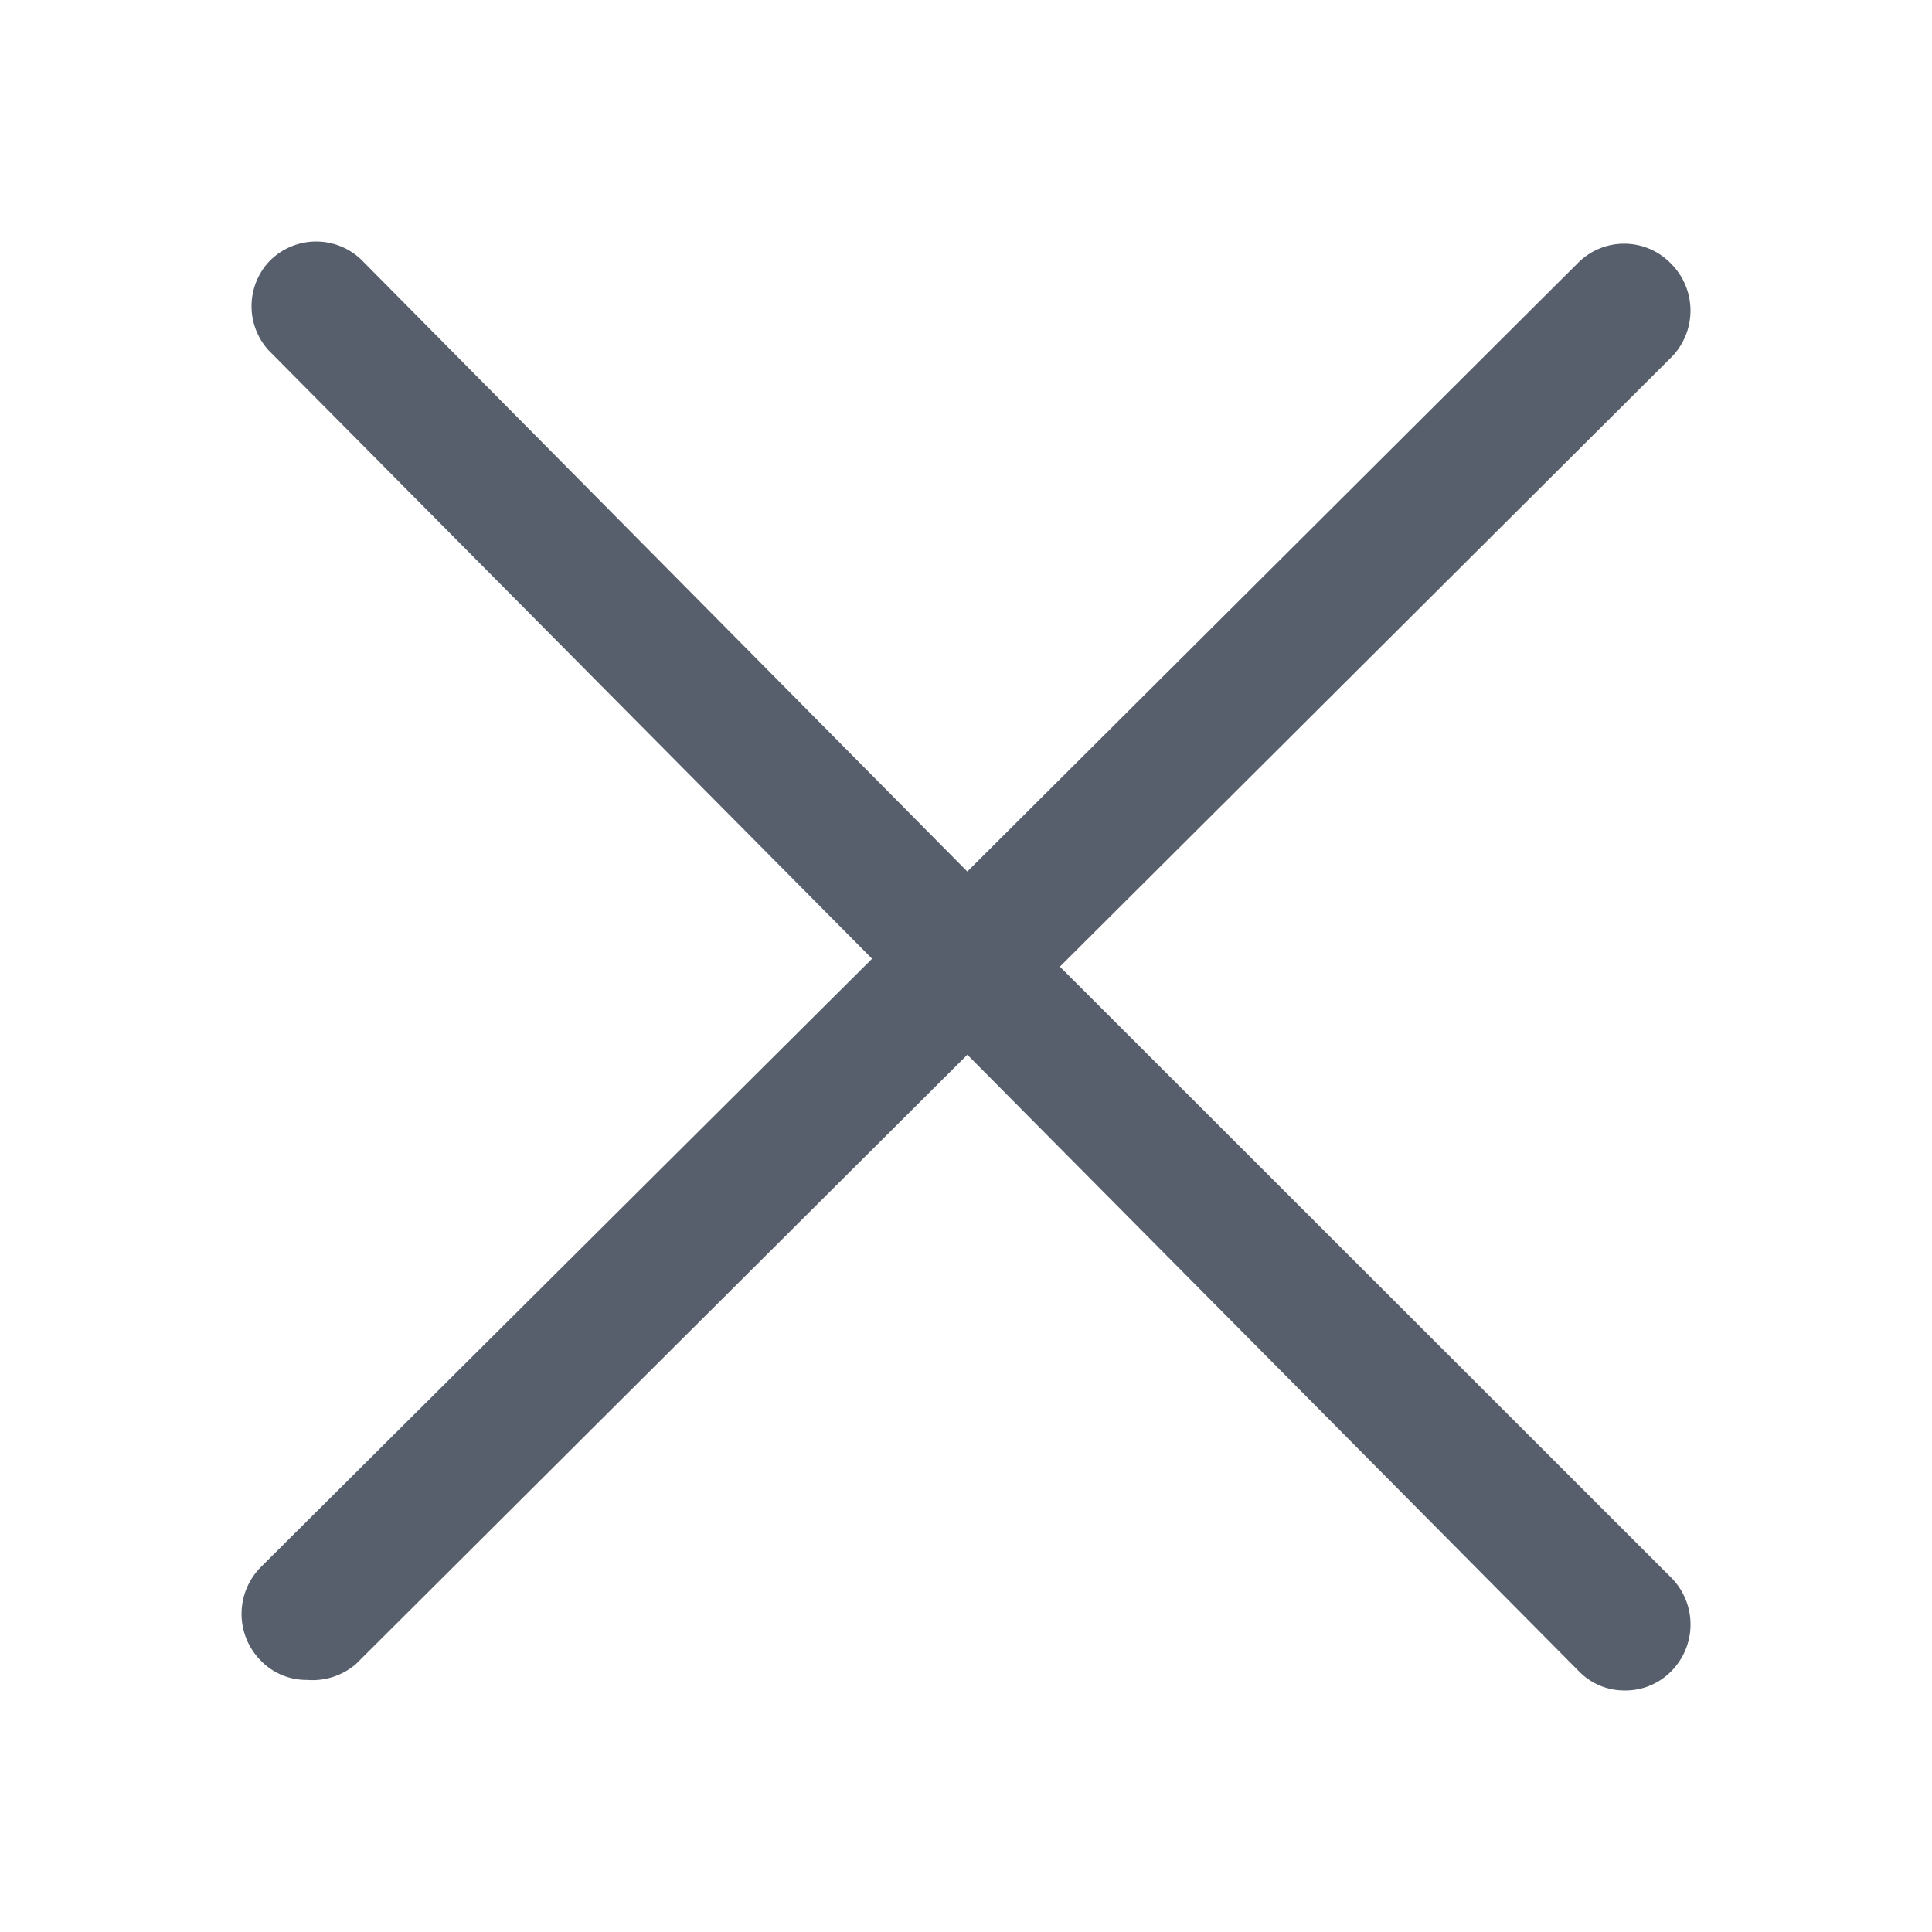
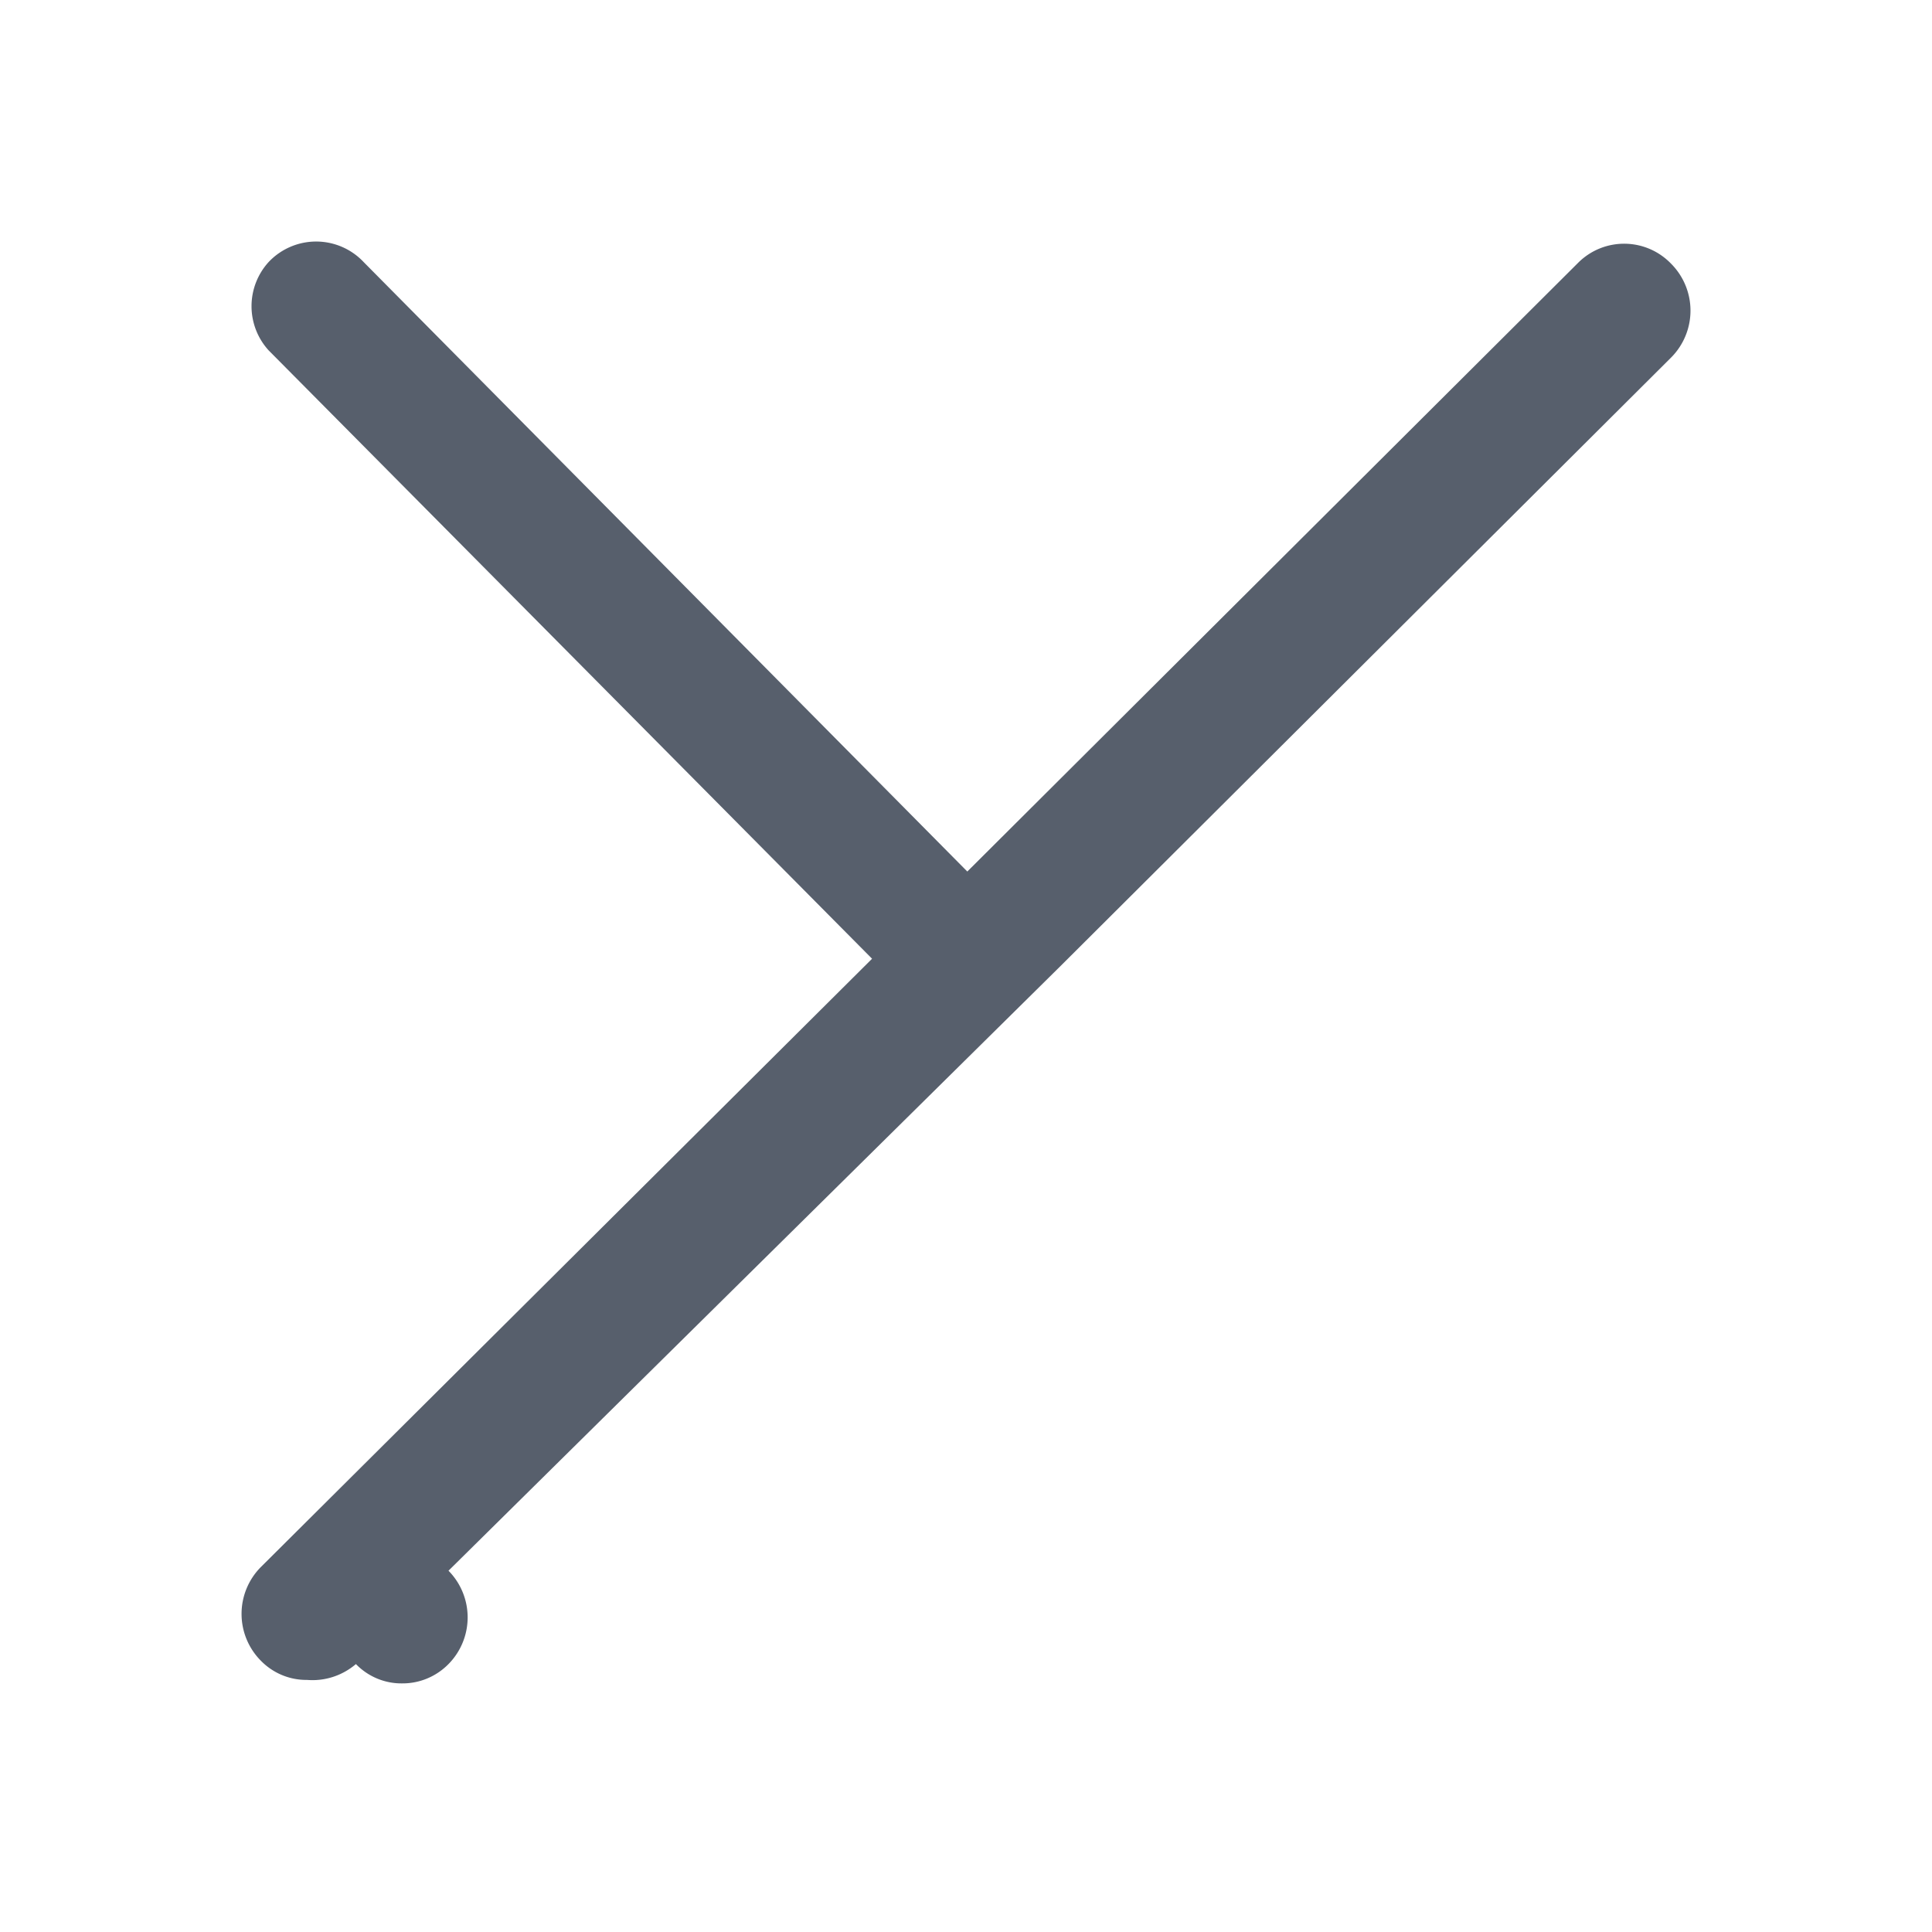
<svg xmlns="http://www.w3.org/2000/svg" width="50" height="50" fill="none">
-   <path d="M27.43 25.017l15.824-15.77a1.72 1.72 0 000-2.416c-.65-.68-1.722-.7-2.396-.046l-15.824 15.77-15.62-15.77a1.689 1.689 0 00-2.465 0 1.697 1.697 0 000 2.279l15.62 15.748L6.747 40.559a1.72 1.72 0 000 2.416c.315.325.747.506 1.198.501.46.038.914-.11 1.266-.41l15.824-15.77 15.824 15.953c.315.325.748.506 1.198.5.45.003.882-.178 1.198-.5a1.72 1.72 0 000-2.416L27.43 25.017z" fill="#2D3748" fill-opacity=".8" />
+   <path d="M27.43 25.017l15.824-15.77a1.72 1.72 0 000-2.416c-.65-.68-1.722-.7-2.396-.046l-15.824 15.77-15.62-15.77a1.689 1.689 0 00-2.465 0 1.697 1.697 0 000 2.279l15.62 15.748L6.747 40.559a1.72 1.72 0 000 2.416c.315.325.747.506 1.198.501.46.038.914-.11 1.266-.41c.315.325.748.506 1.198.5.45.003.882-.178 1.198-.5a1.72 1.72 0 000-2.416L27.43 25.017z" fill="#2D3748" fill-opacity=".8" />
</svg>